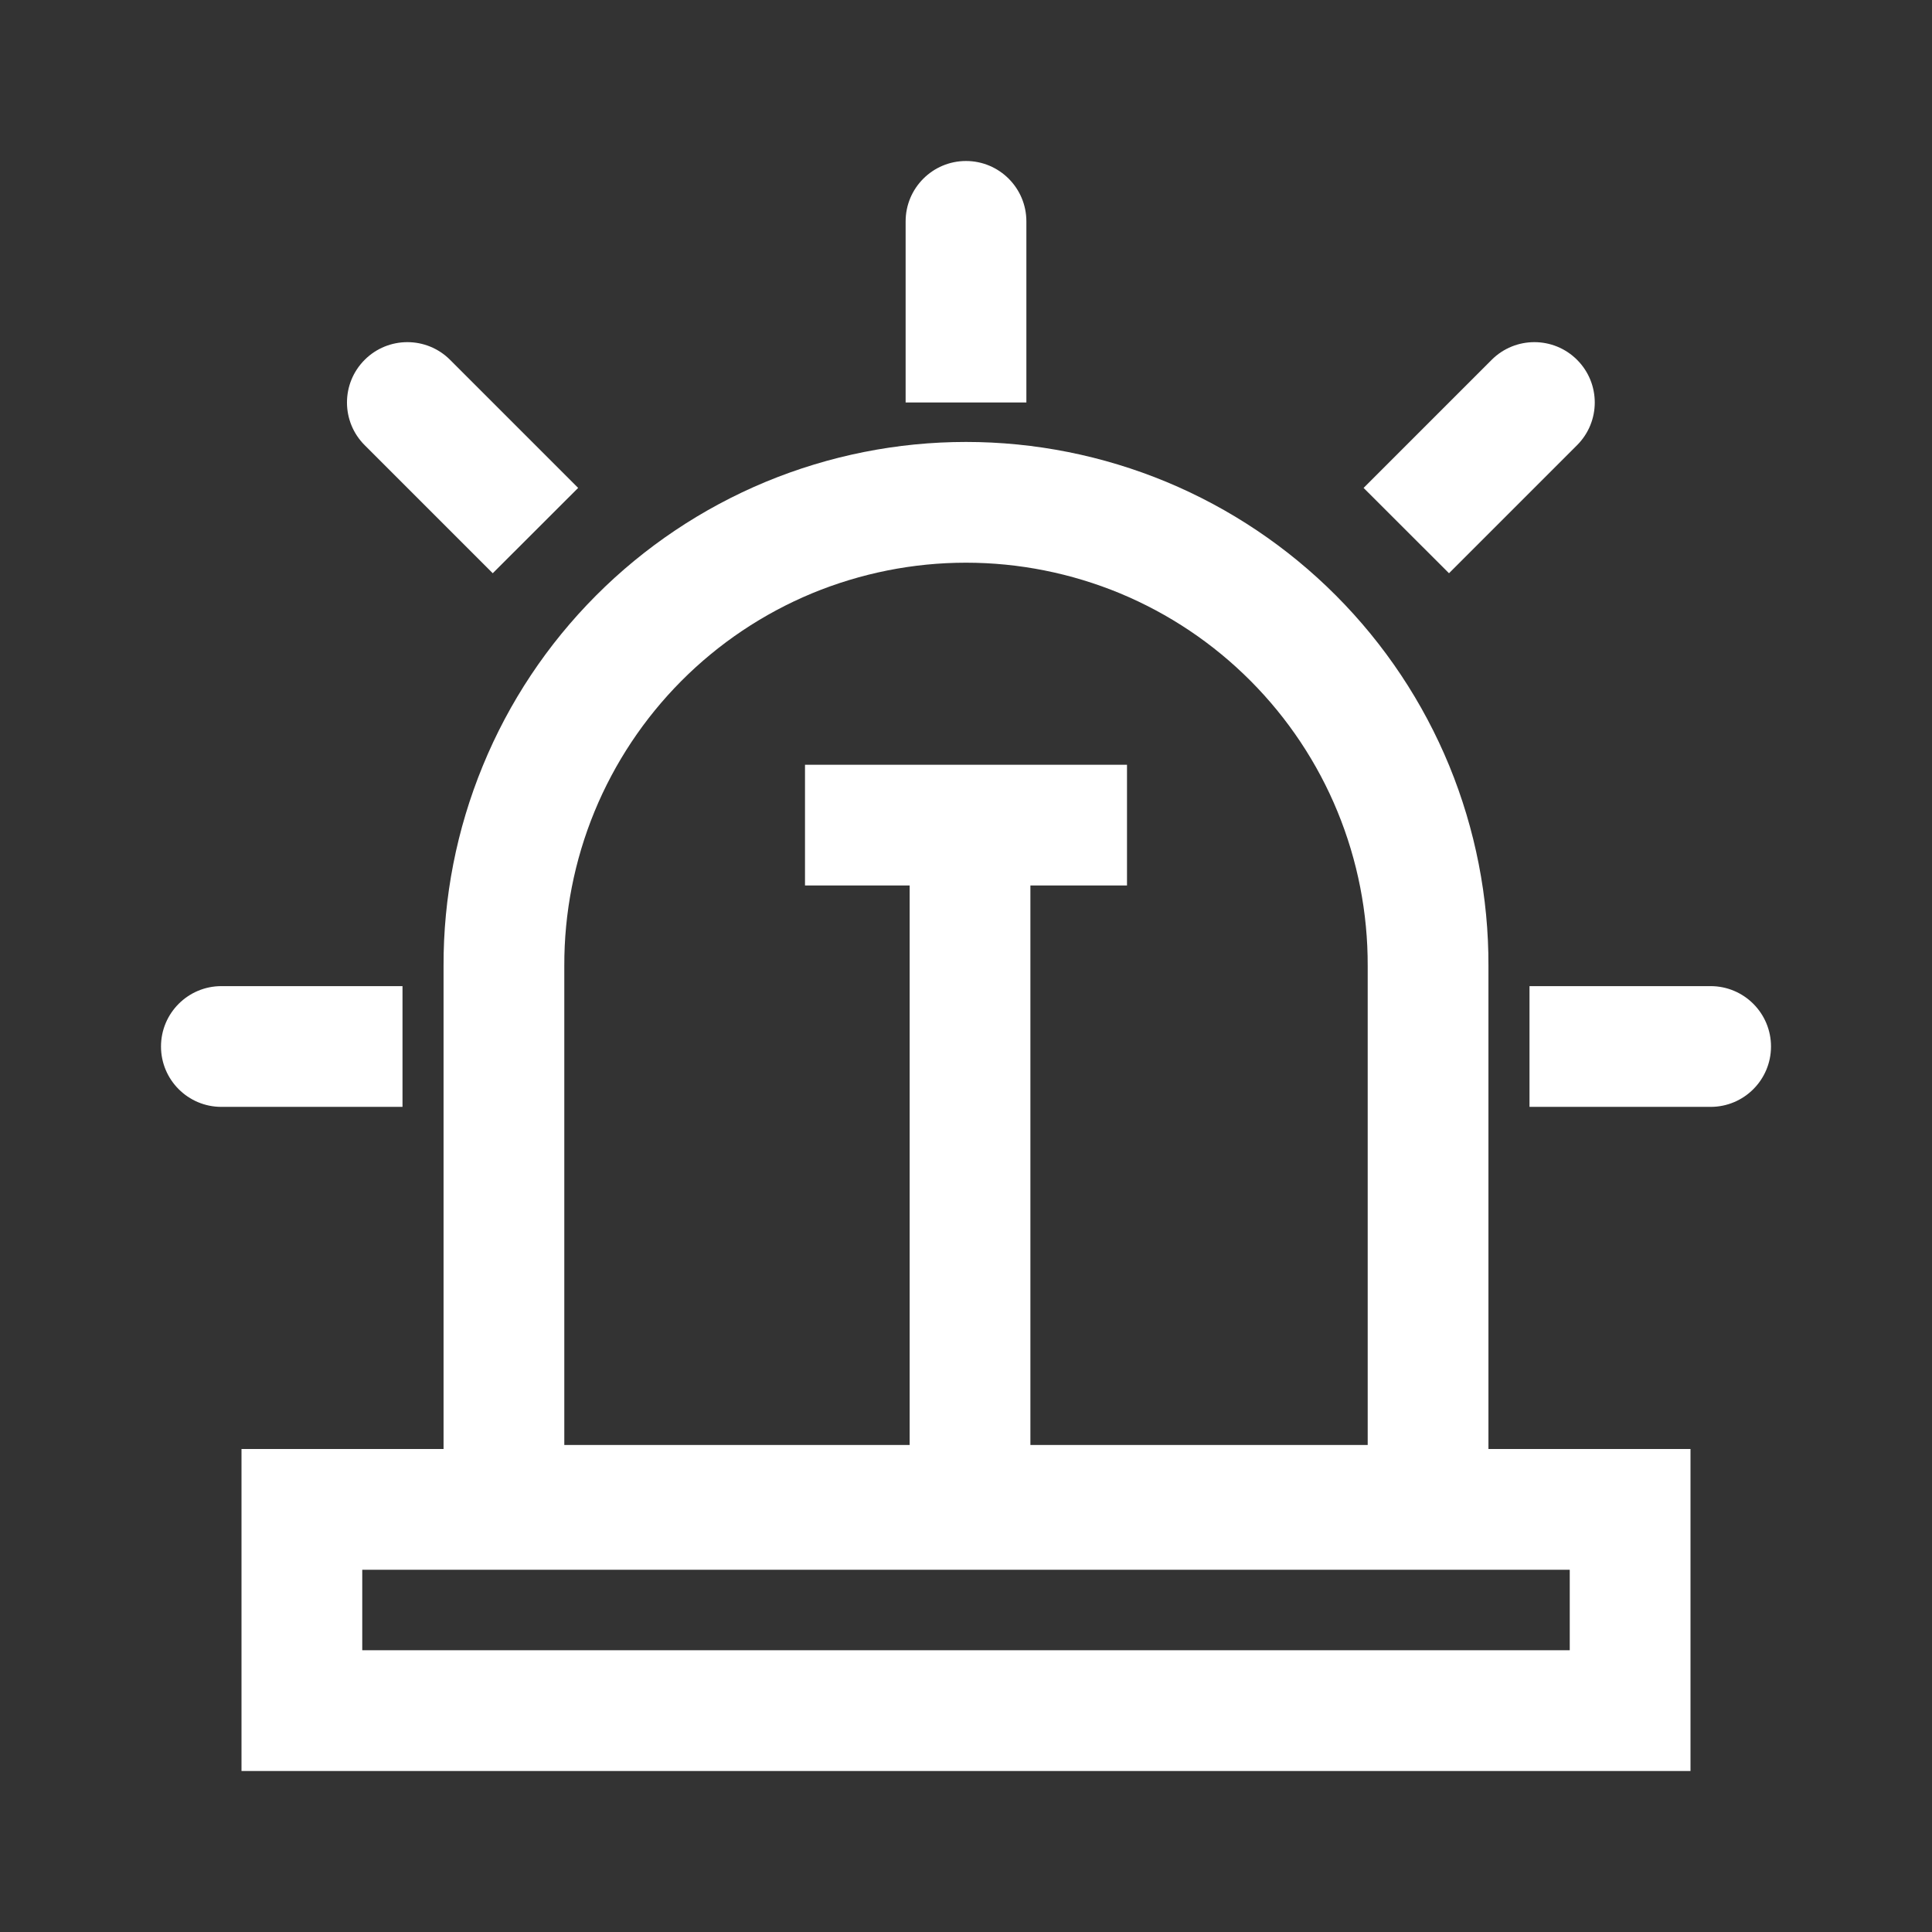
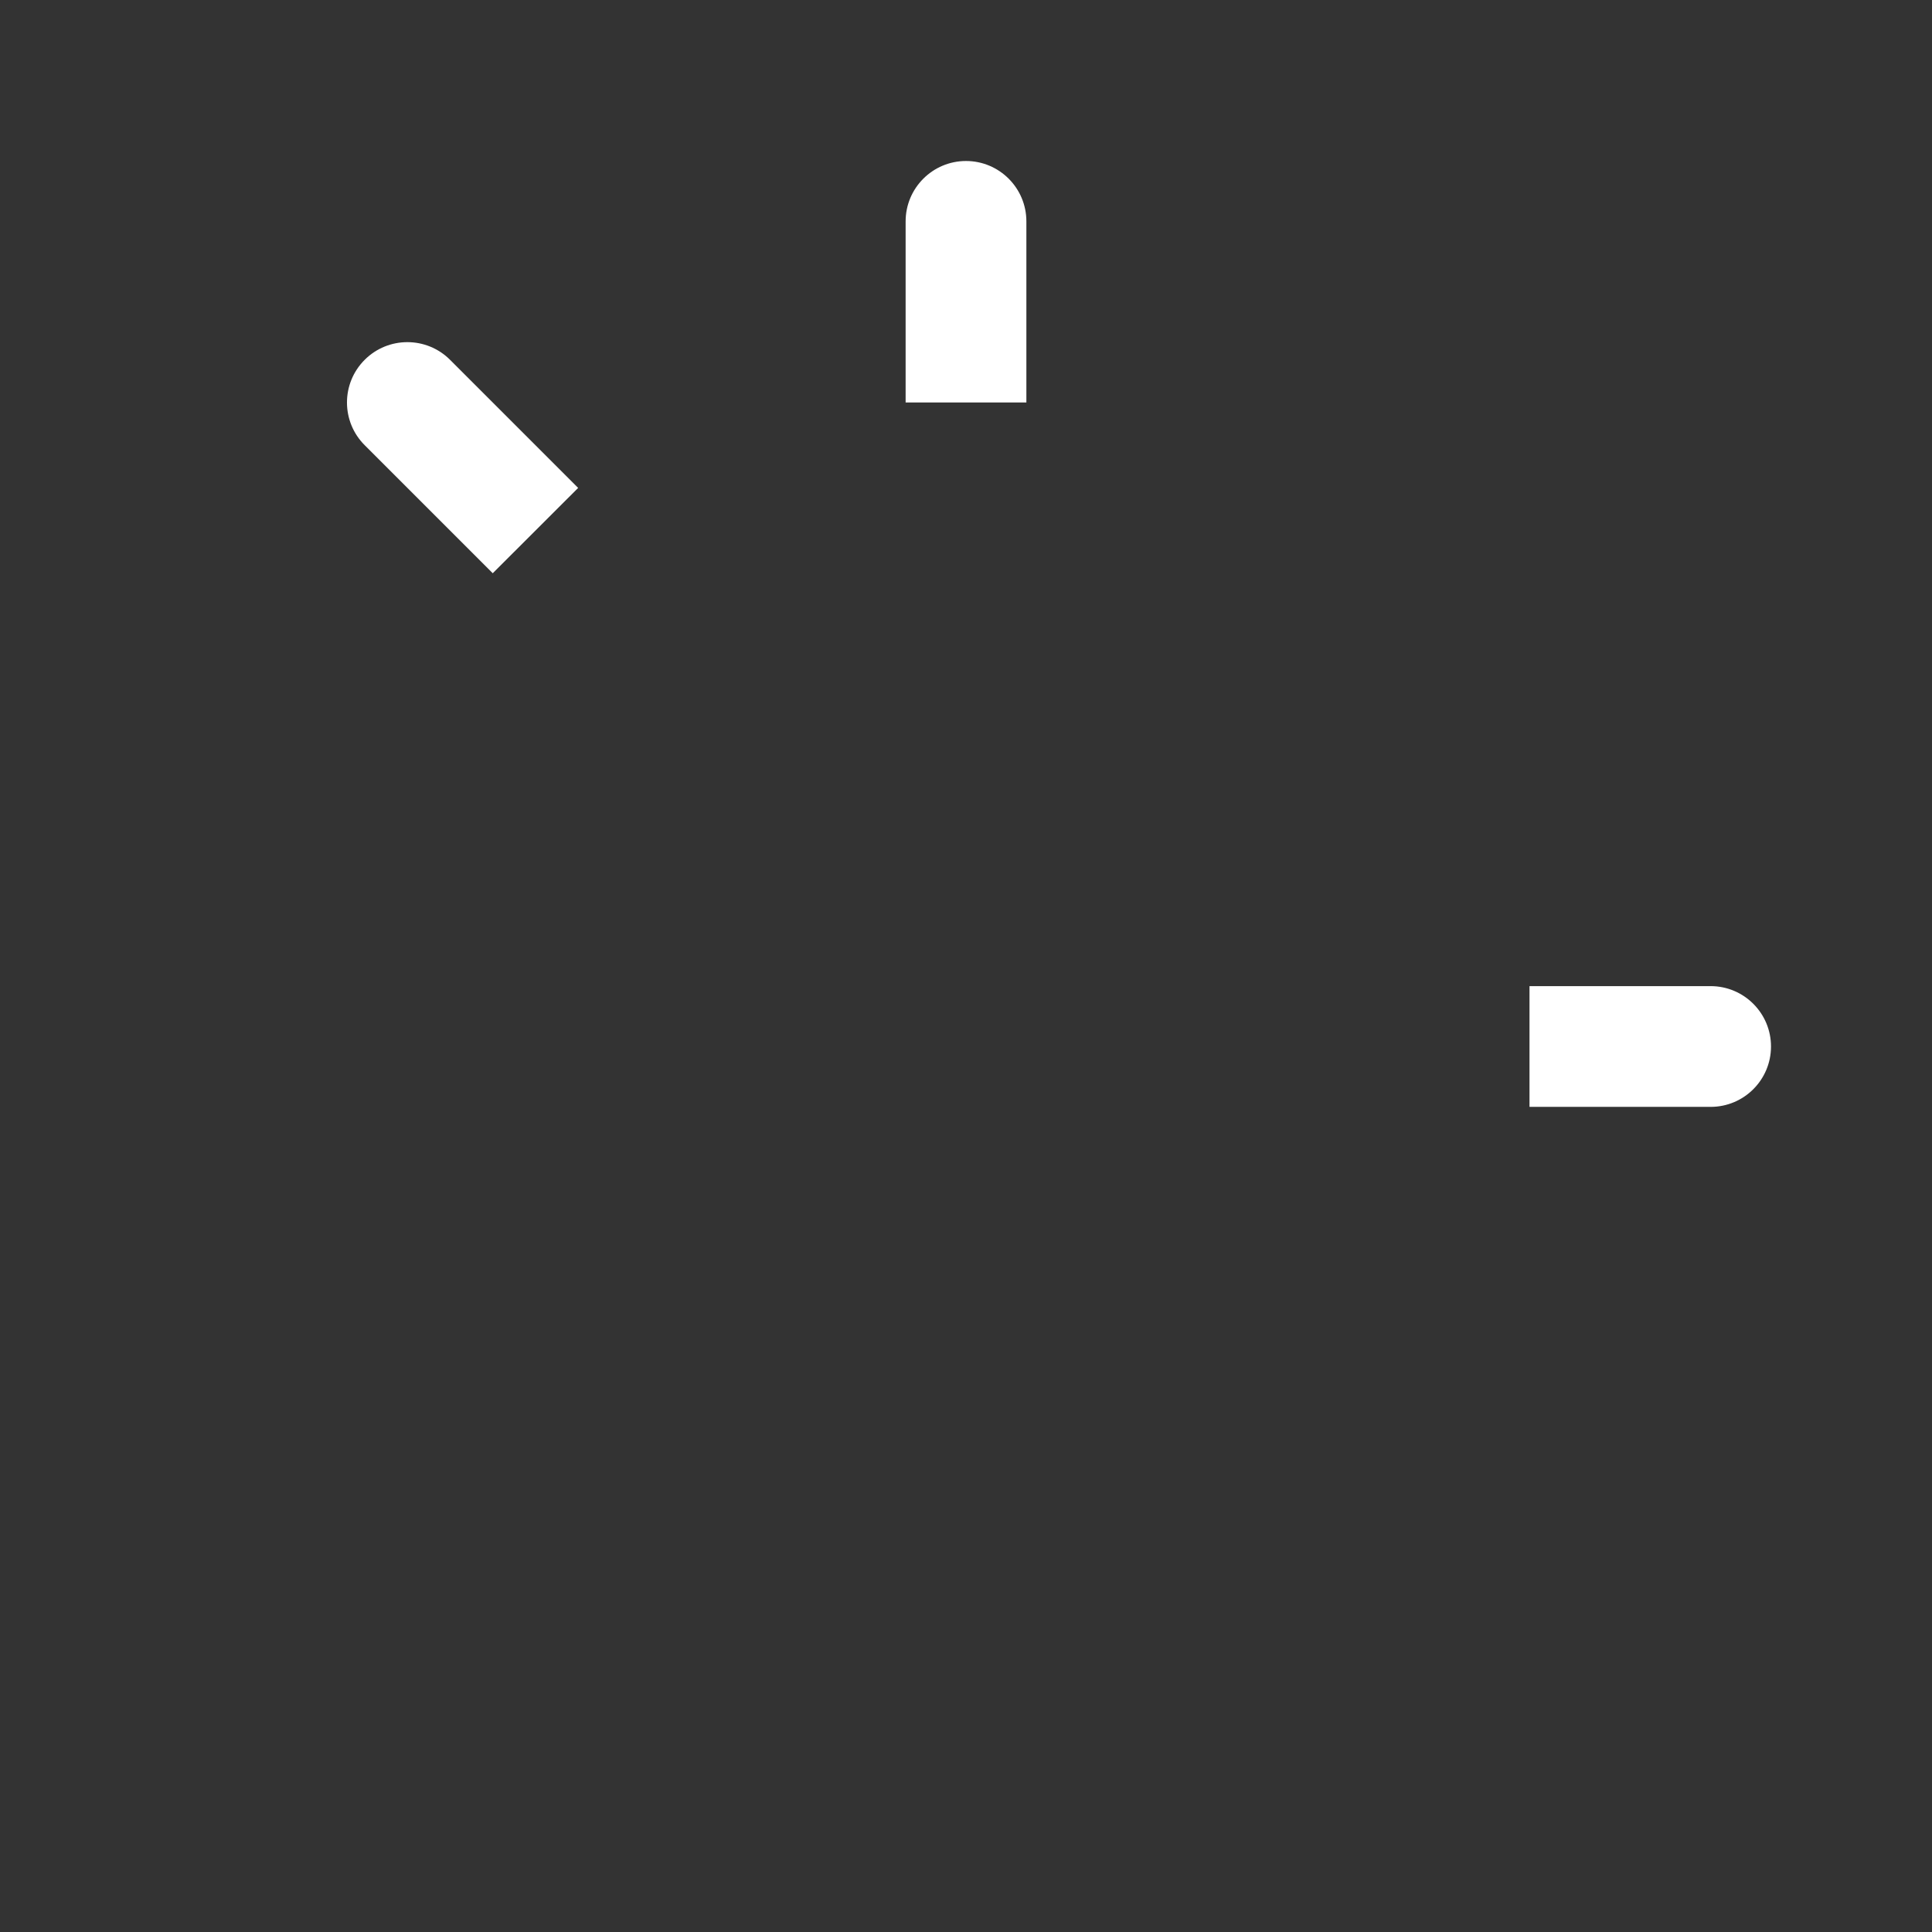
<svg xmlns="http://www.w3.org/2000/svg" width="24" height="24" viewBox="0 0 24 24" fill="none">
  <rect x="0" y="0" width="24" height="24" fill="#333333" stroke="none" />
  <path d="M12.75 5V2.75C12.75 2.336 12.414 2 12 2C11.586 2 11.25 2.336 11.25 2.75V5H12.75Z" fill="white" />
  <path d="M4.53 4.47C4.237 4.763 4.237 5.237 4.53 5.53L6.121 7.121L7.182 6.061L5.591 4.47C5.298 4.177 4.823 4.177 4.53 4.47Z" fill="white" />
-   <path d="M16.939 6.061L18 7.121L19.591 5.53C19.884 5.237 19.884 4.763 19.591 4.47C19.298 4.177 18.823 4.177 18.53 4.47L16.939 6.061Z" fill="white" />
-   <path d="M2 13C2 13.414 2.336 13.75 2.75 13.75H5V12.25H2.75C2.336 12.25 2 12.586 2 13Z" fill="white" />
  <path d="M19 13.75H21.25C21.664 13.75 22 13.414 22 13C22 12.586 21.664 12.25 21.25 12.25H19V13.75Z" fill="white" />
-   <path fill-rule="evenodd" clip-rule="evenodd" d="M9.511 5.986C10.3 5.659 11.146 5.49 12 5.49C12.854 5.49 13.7 5.659 14.489 5.986C15.278 6.314 15.994 6.794 16.597 7.399C17.2 8.004 17.678 8.722 18.003 9.512C18.327 10.302 18.493 11.148 18.49 12.001V18H21V22H3V18H5.51V12.001C5.507 11.148 5.673 10.302 5.998 9.512C6.322 8.722 6.8 8.004 7.403 7.399C8.006 6.794 8.722 6.314 9.511 5.986ZM10.086 7.371C10.693 7.12 11.343 6.99 12 6.99C12.657 6.99 13.307 7.12 13.914 7.371C14.52 7.623 15.071 7.992 15.535 8.458C15.998 8.923 16.366 9.475 16.615 10.082C16.865 10.69 16.992 11.341 16.99 11.997L16.99 12V17.95H12.8V11H14V9.5H10V11H11.3V17.95H7.01L7.01 12L7.01 11.997C7.008 11.341 7.135 10.69 7.385 10.082C7.635 9.475 8.002 8.923 8.465 8.458C8.929 7.992 9.48 7.623 10.086 7.371ZM4.5 19.5H19.5V20.5H4.5V19.5Z" fill="white" />
</svg>